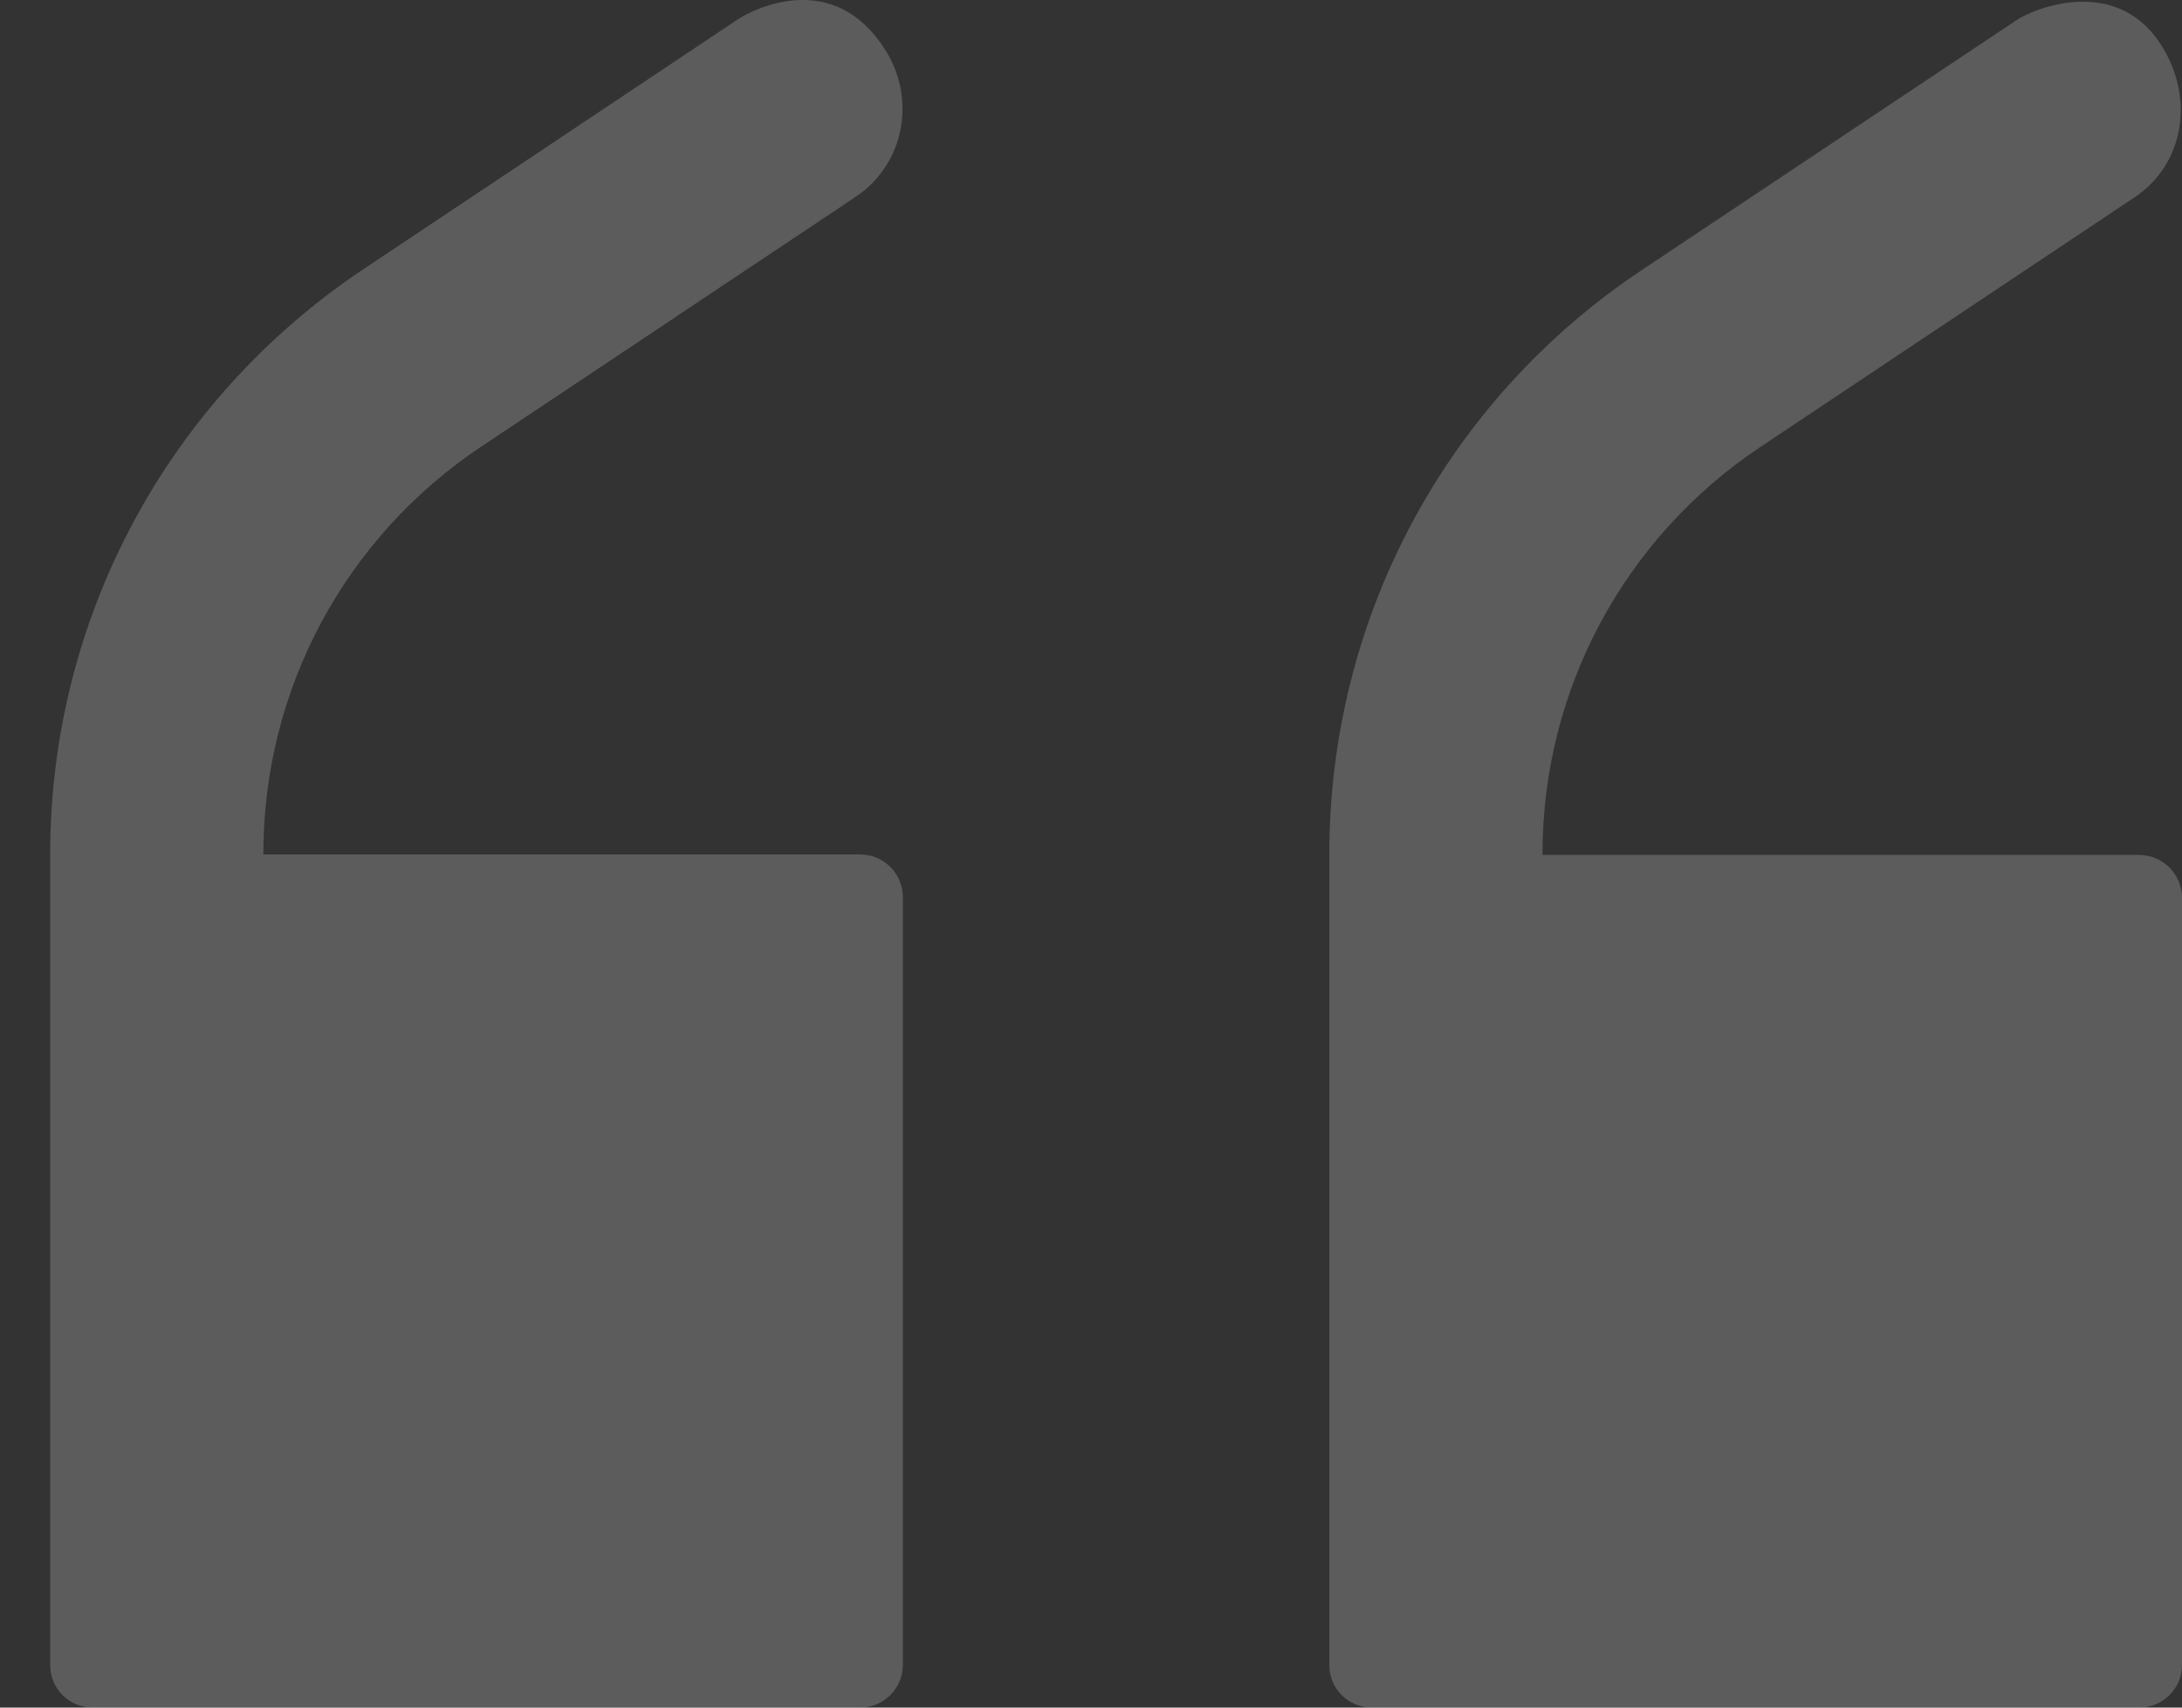
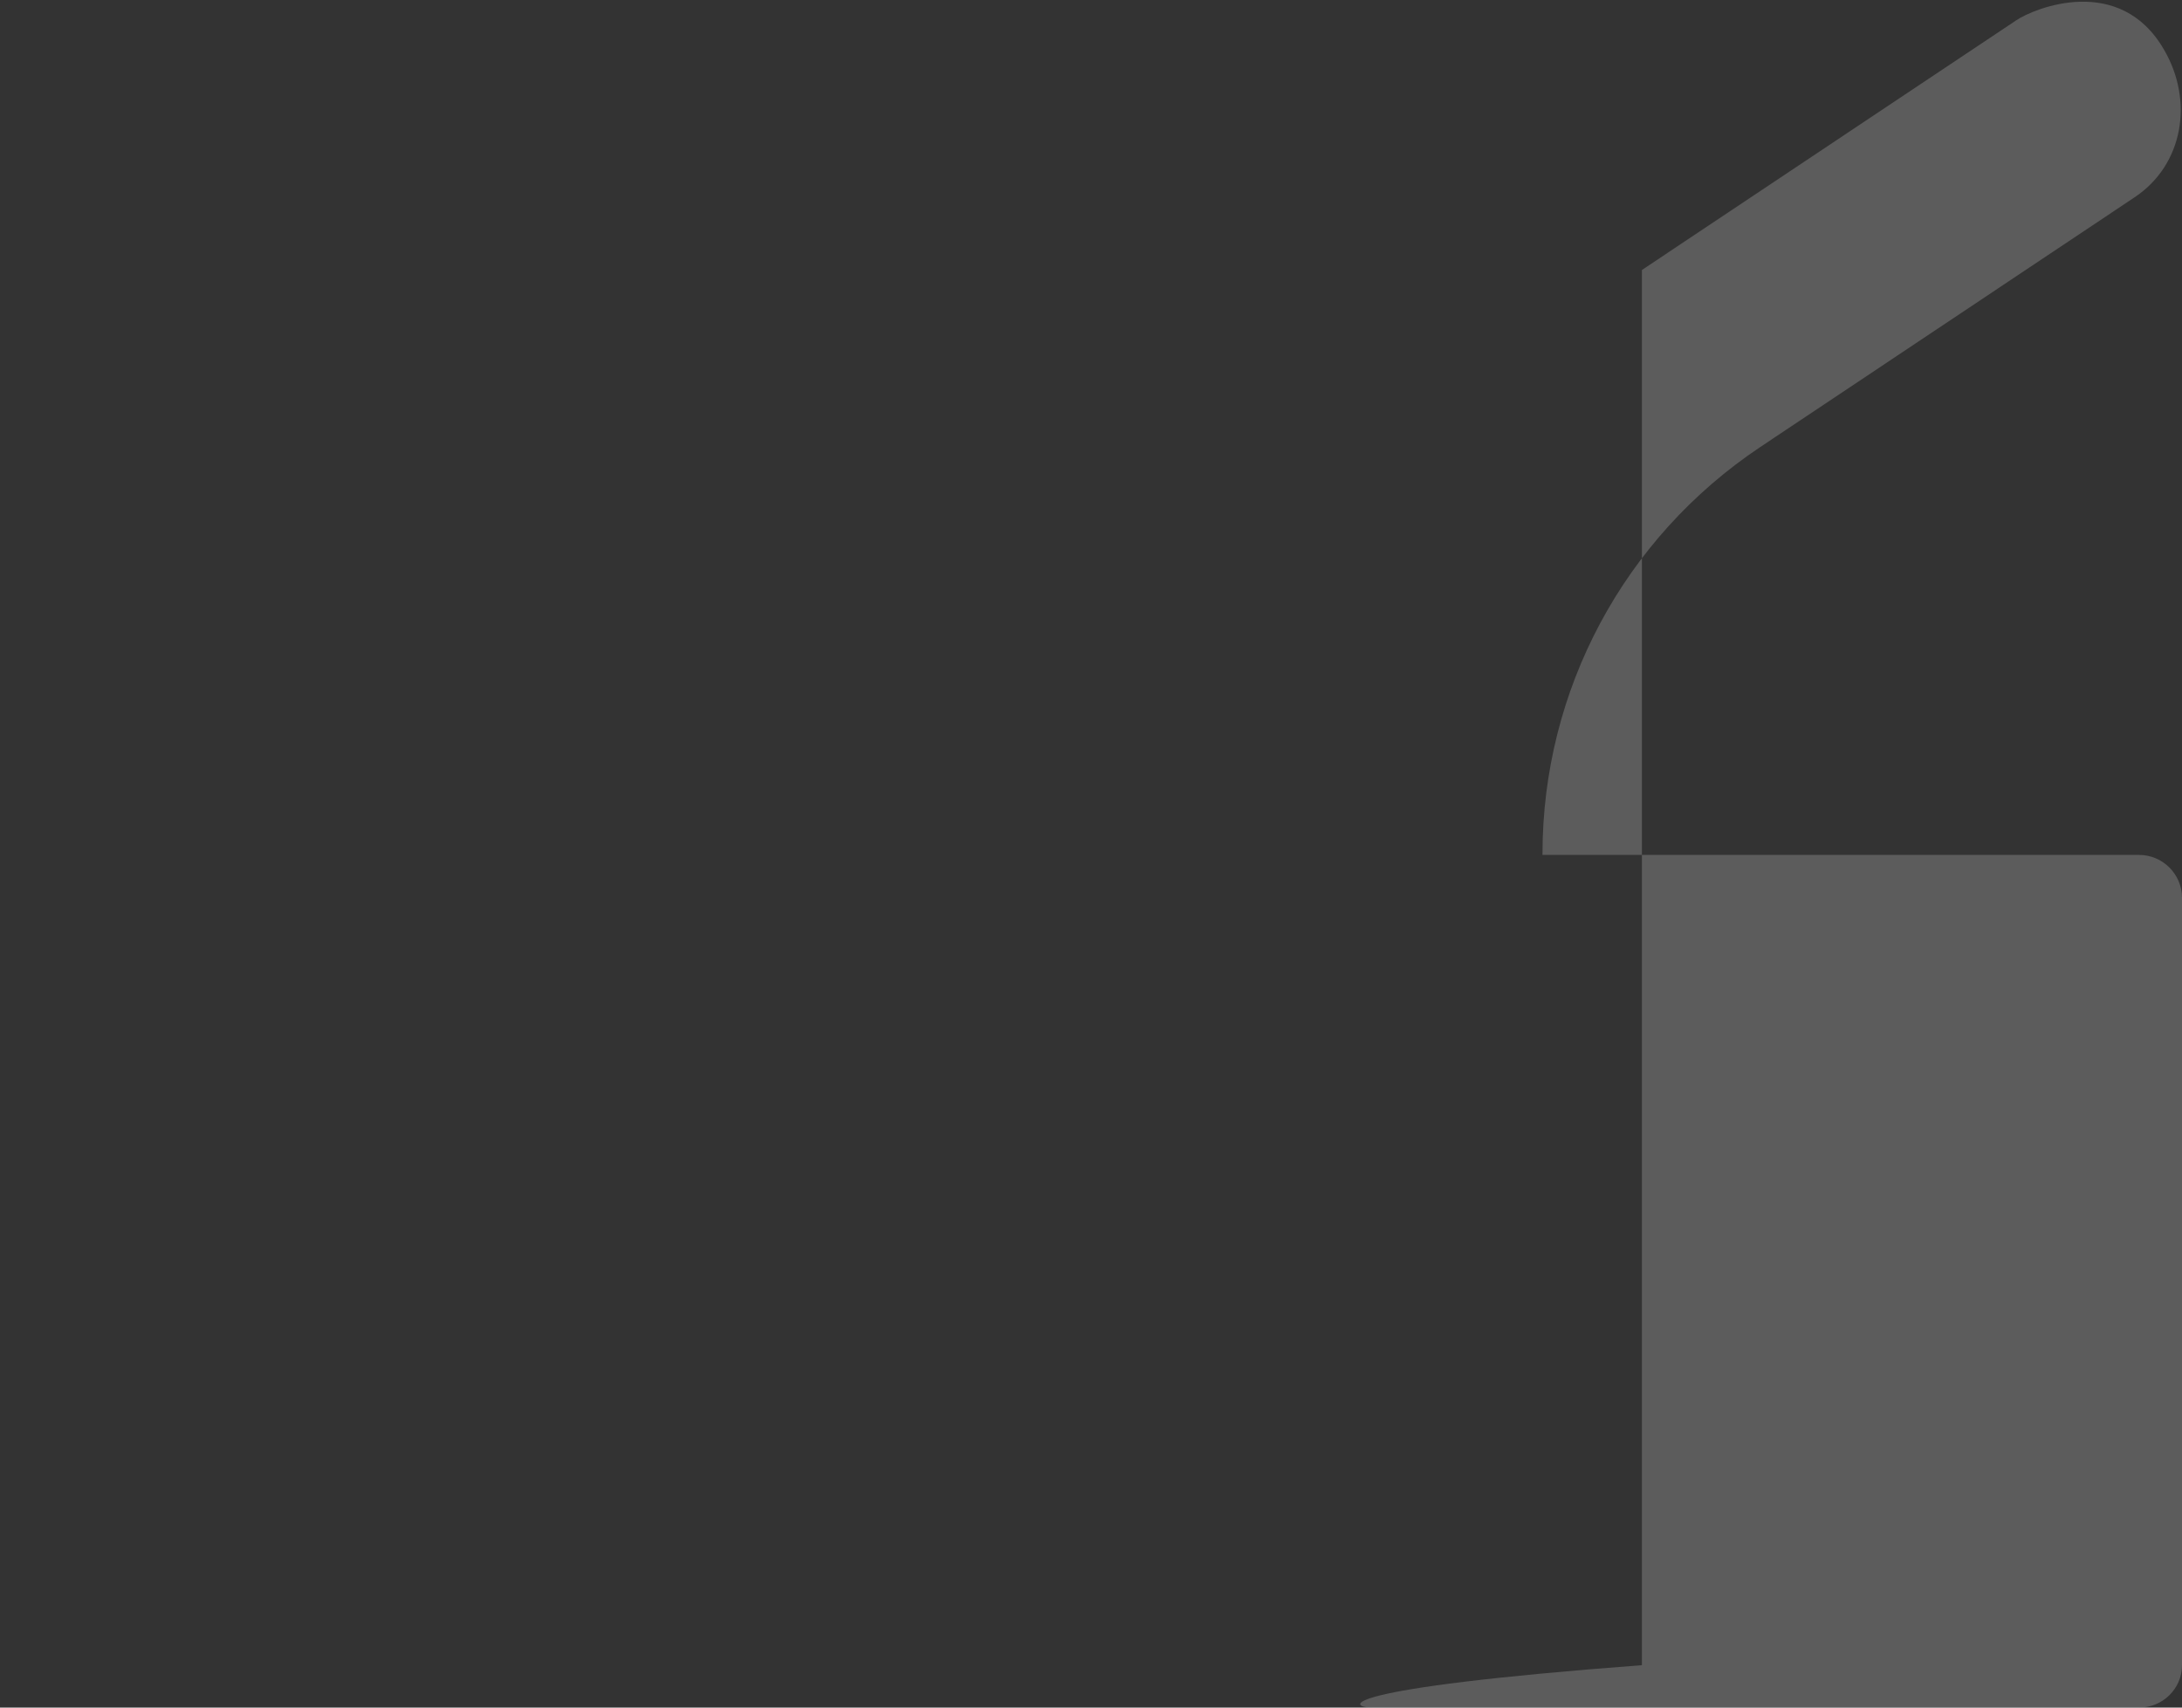
<svg xmlns="http://www.w3.org/2000/svg" width="23" height="18" viewBox="0 0 23 18" fill="none">
  <rect x="0" y="0" width="23" height="18" fill="#333333" stroke="none" />
  <g opacity="0.2">
-     <path d="M0.98 18H9.066C9.314 18 9.517 17.801 9.517 17.549V9.458C9.517 9.211 9.318 9.007 9.066 9.007H2.776V8.998C2.776 7.269 3.634 5.668 5.072 4.708L9.018 2.076C9.535 1.731 9.663 1.041 9.327 0.519C8.792 -0.322 7.96 0.081 7.77 0.209L3.825 2.841C1.763 4.221 0.529 6.521 0.529 9.003V17.553C0.529 17.801 0.728 18 0.98 18L0.98 18Z" fill="white" />
-     <path d="M14.463 18H22.549C22.796 18 23 17.801 23 17.553V9.463C23 9.215 22.796 9.012 22.549 9.012H16.259V9.003C16.259 7.273 17.117 5.672 18.555 4.712L22.5 2.08C23.018 1.735 23.124 1.059 22.81 0.523C22.345 -0.282 21.443 0.085 21.253 0.214L17.307 2.846C15.241 4.221 14.012 6.521 14.012 9.003V17.553C14.012 17.801 14.211 18 14.463 18L14.463 18Z" fill="white" />
+     <path d="M14.463 18H22.549C22.796 18 23 17.801 23 17.553V9.463C23 9.215 22.796 9.012 22.549 9.012H16.259V9.003C16.259 7.273 17.117 5.672 18.555 4.712L22.5 2.08C23.018 1.735 23.124 1.059 22.81 0.523C22.345 -0.282 21.443 0.085 21.253 0.214L17.307 2.846V17.553C14.012 17.801 14.211 18 14.463 18L14.463 18Z" fill="white" />
  </g>
</svg>